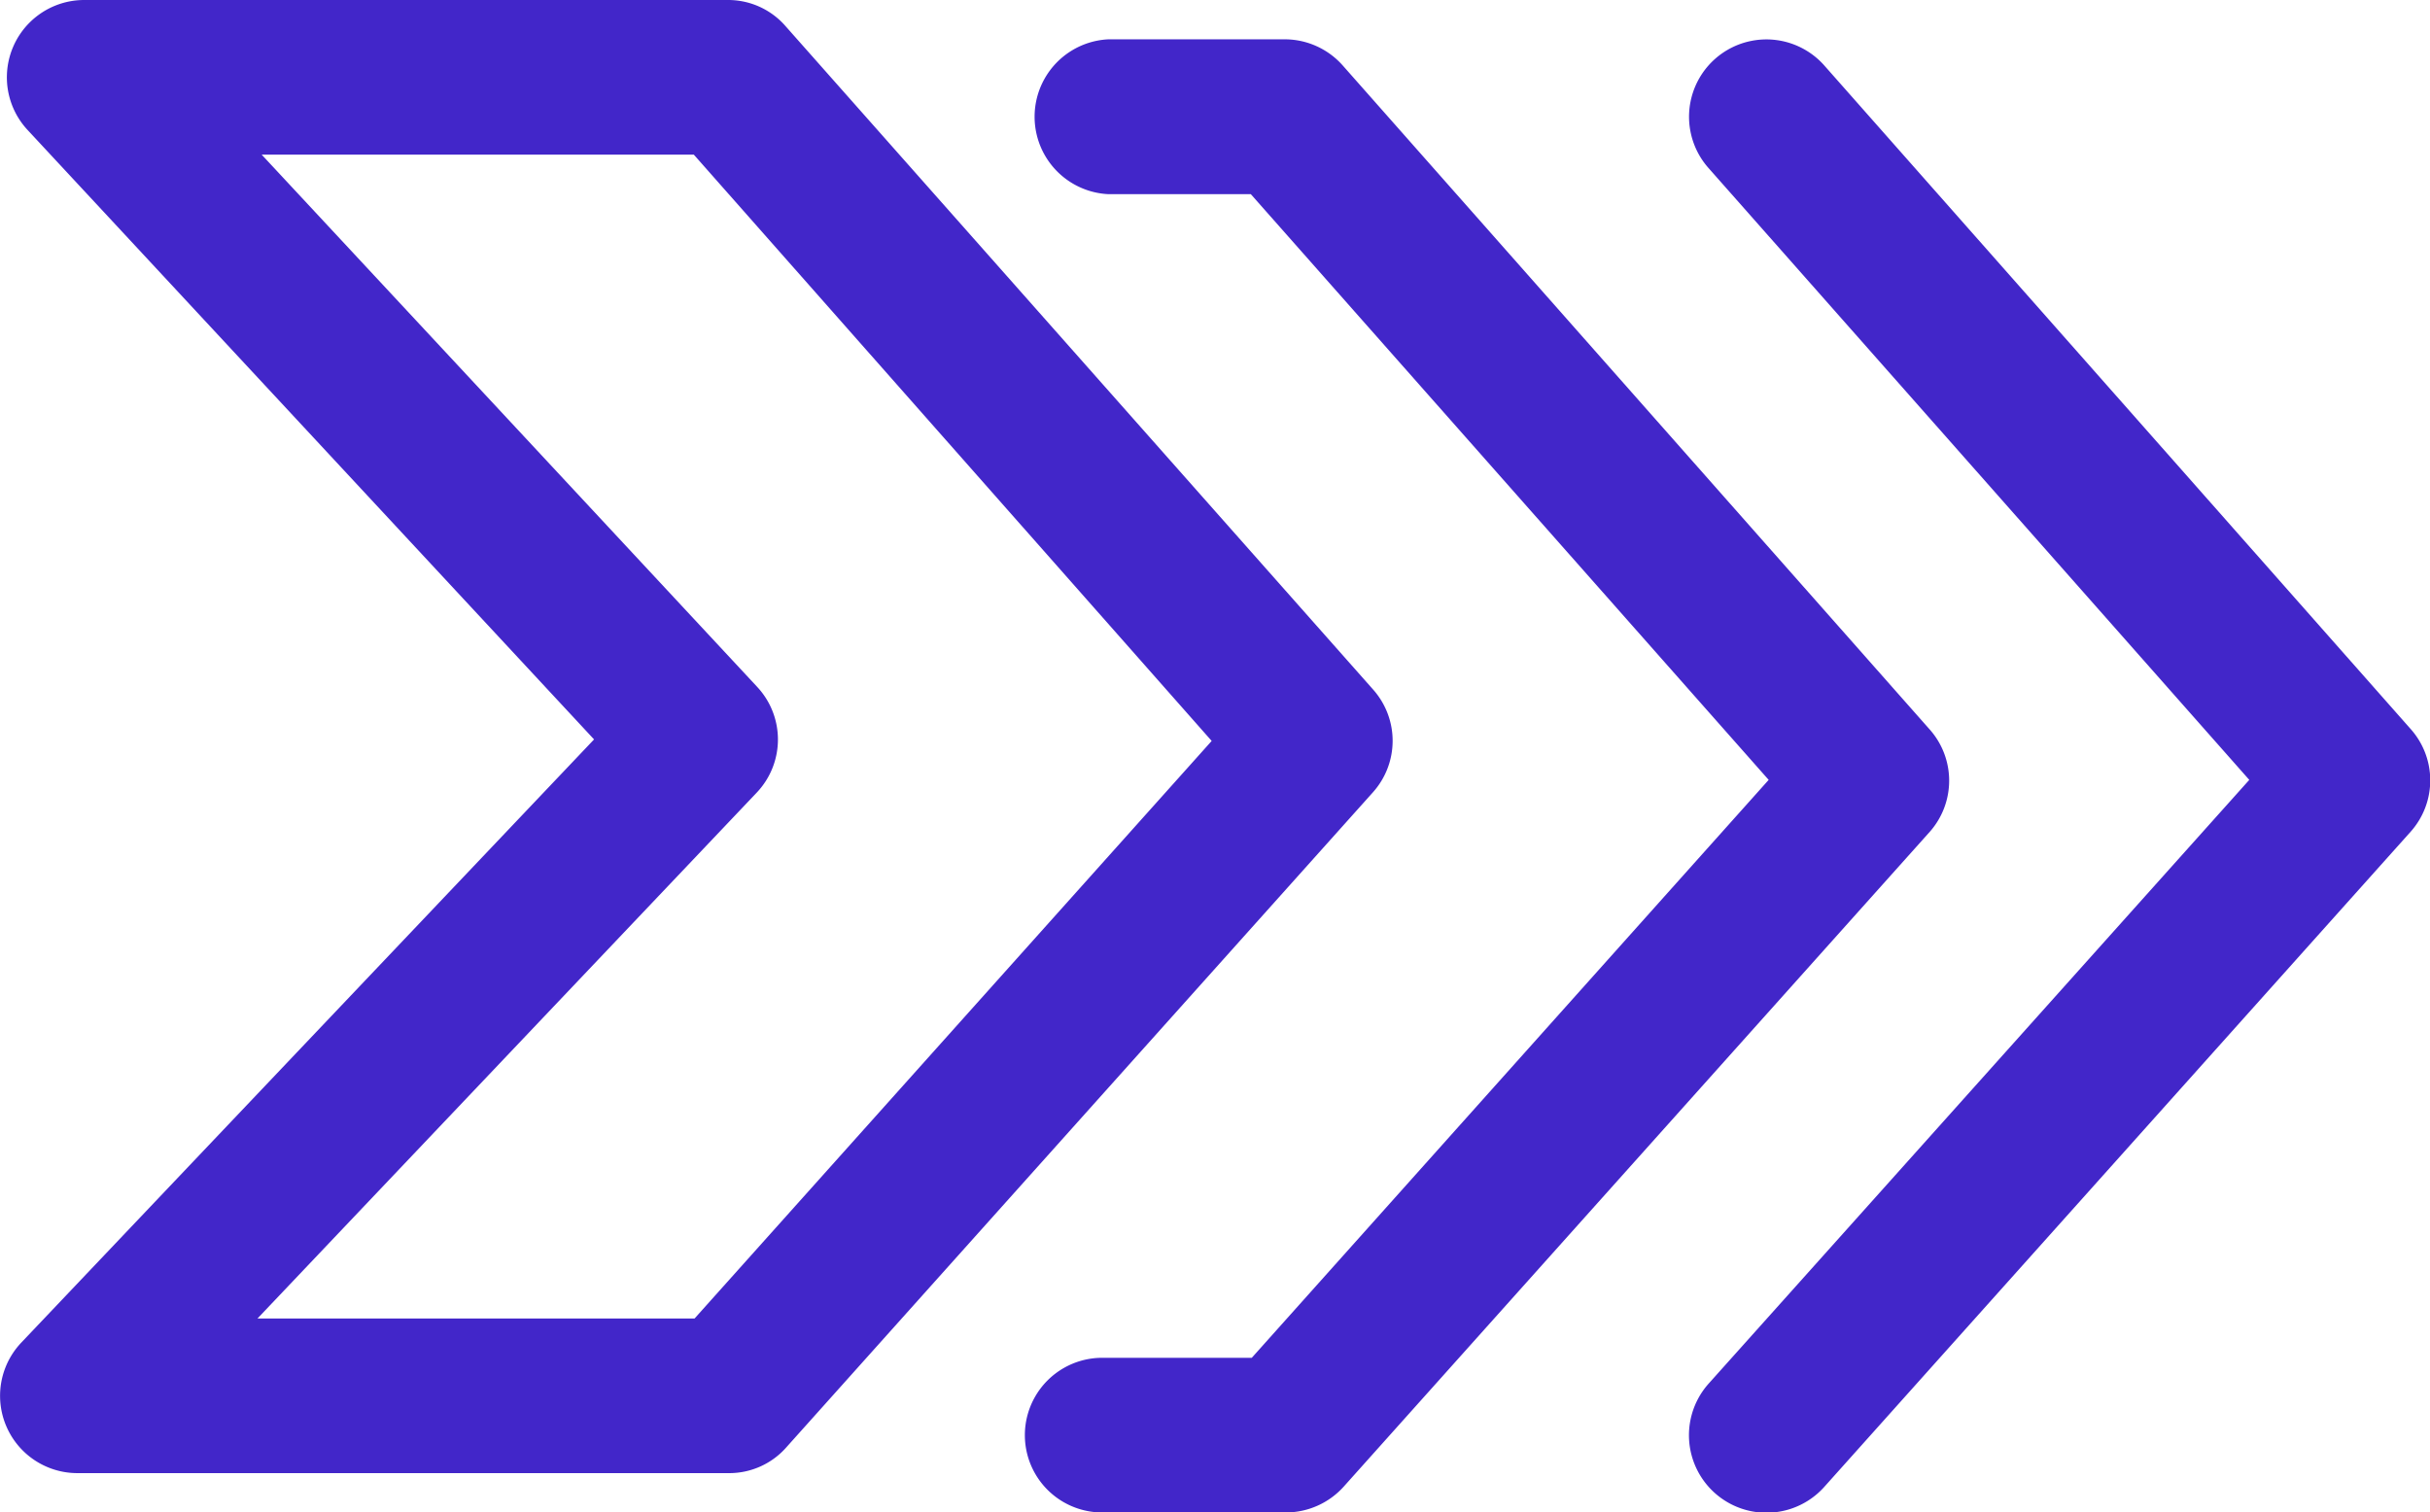
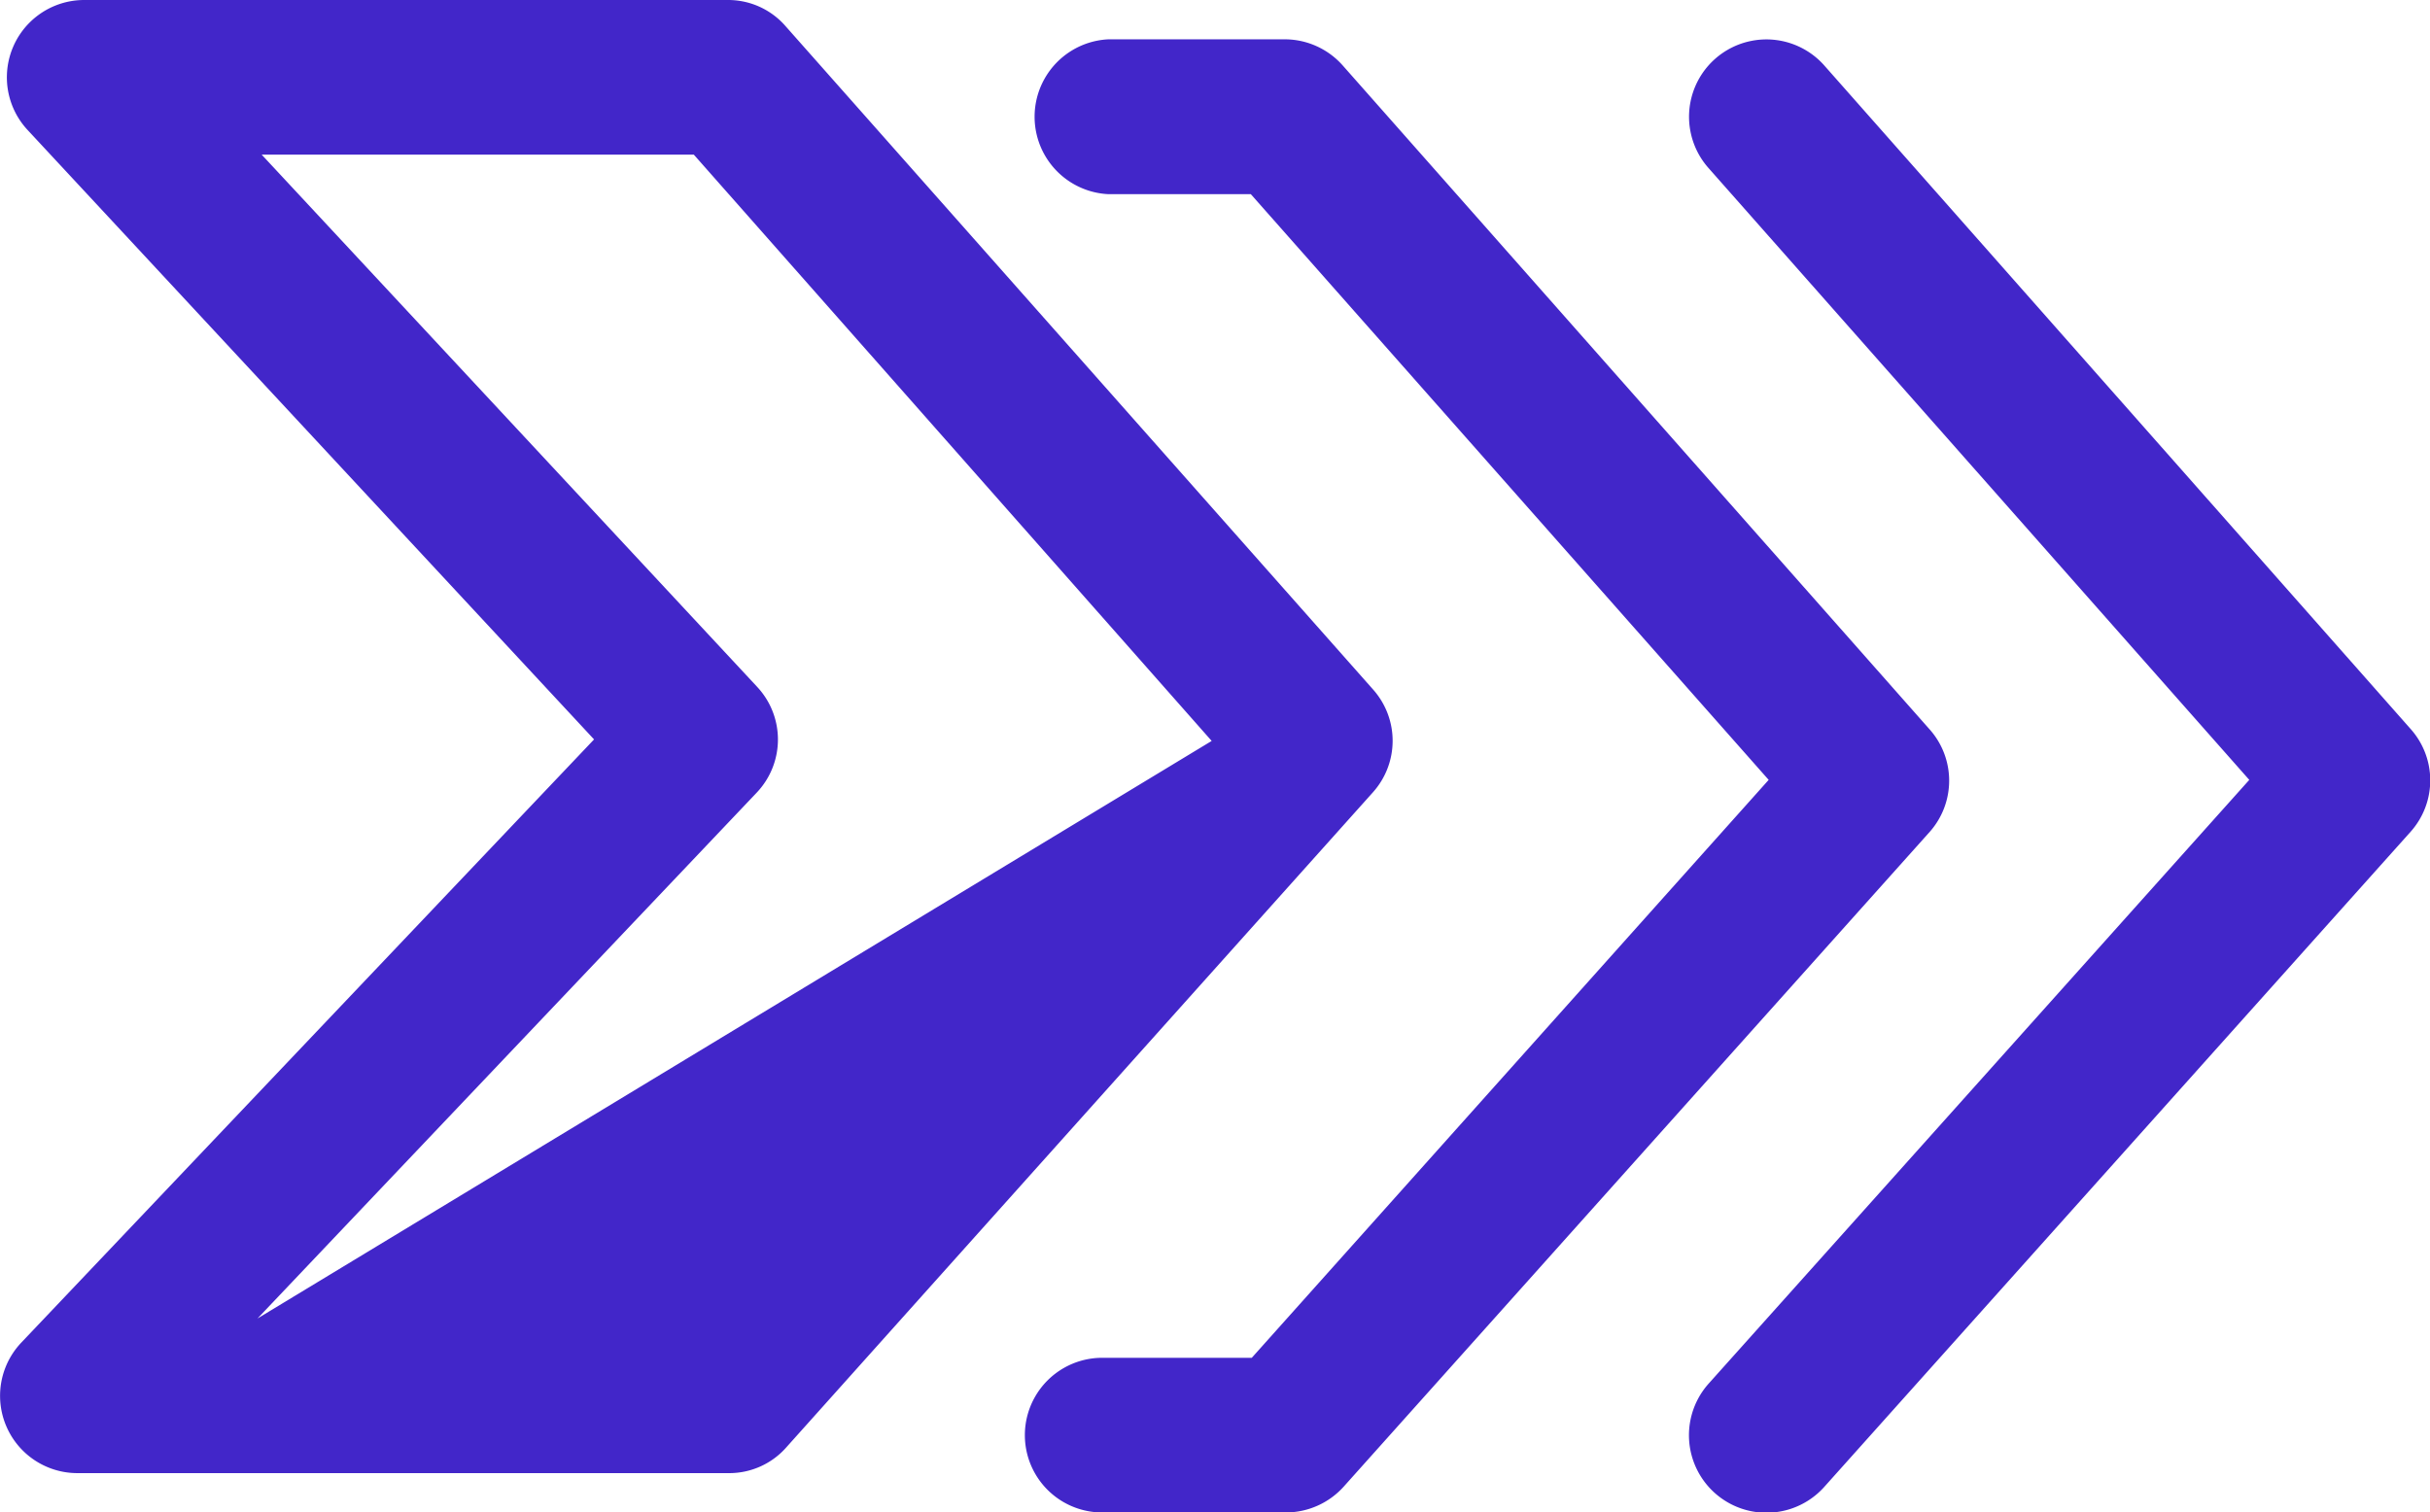
<svg xmlns="http://www.w3.org/2000/svg" viewBox="0 0 127.87 79.61">
  <defs>
    <style>.cls-1{fill:#4226c9;}</style>
  </defs>
  <g id="Layer_2" data-name="Layer 2">
    <g id="_03" data-name="03">
-       <path class="cls-1" d="M101.55,43.78,70.7,78.26a4.1,4.1,0,0,1-3,1.35H58a4.07,4.07,0,0,1,0-8.14h7.87L93.07,41.05,65.82,10.22h-7.5a4.08,4.08,0,0,1,0-8.15h9.34a4.08,4.08,0,0,1,3,1.38l30.86,34.92A4.06,4.06,0,0,1,101.55,43.78Zm25.3-5.41L96,3.45a4.07,4.07,0,1,0-6.1,5.39l28.46,32.21L89.91,72.83A4.07,4.07,0,0,0,96,78.26l30.85-34.48A4.06,4.06,0,0,0,126.85,38.37ZM72.24,41.71,41.38,76.18a4,4,0,0,1-3,1.36H4.07a4.07,4.07,0,0,1-2.95-6.87L31.26,38.92,1.45,6.84A4.07,4.07,0,0,1,4.43,0H38.34a4,4,0,0,1,3,1.38L72.26,36.3A4.06,4.06,0,0,1,72.24,41.71ZM63.76,39,36.51,8.14H13.77l26.06,28a4.06,4.06,0,0,1,0,5.57L13.55,69.4h23Z" />
+       <path class="cls-1" d="M101.55,43.78,70.7,78.26a4.1,4.1,0,0,1-3,1.35H58a4.07,4.07,0,0,1,0-8.14h7.87L93.07,41.05,65.82,10.22h-7.5a4.08,4.08,0,0,1,0-8.15h9.34a4.08,4.08,0,0,1,3,1.38l30.86,34.92A4.06,4.06,0,0,1,101.55,43.78Zm25.3-5.41L96,3.45a4.07,4.07,0,1,0-6.1,5.39l28.46,32.21L89.91,72.83A4.07,4.07,0,0,0,96,78.26l30.85-34.48A4.06,4.06,0,0,0,126.85,38.37ZM72.24,41.71,41.38,76.18a4,4,0,0,1-3,1.36H4.07a4.07,4.07,0,0,1-2.95-6.87L31.26,38.92,1.45,6.84A4.07,4.07,0,0,1,4.43,0H38.34a4,4,0,0,1,3,1.38L72.26,36.3A4.06,4.06,0,0,1,72.24,41.71ZM63.76,39,36.51,8.14H13.77l26.06,28a4.06,4.06,0,0,1,0,5.57L13.55,69.4Z" />
    </g>
  </g>
</svg>